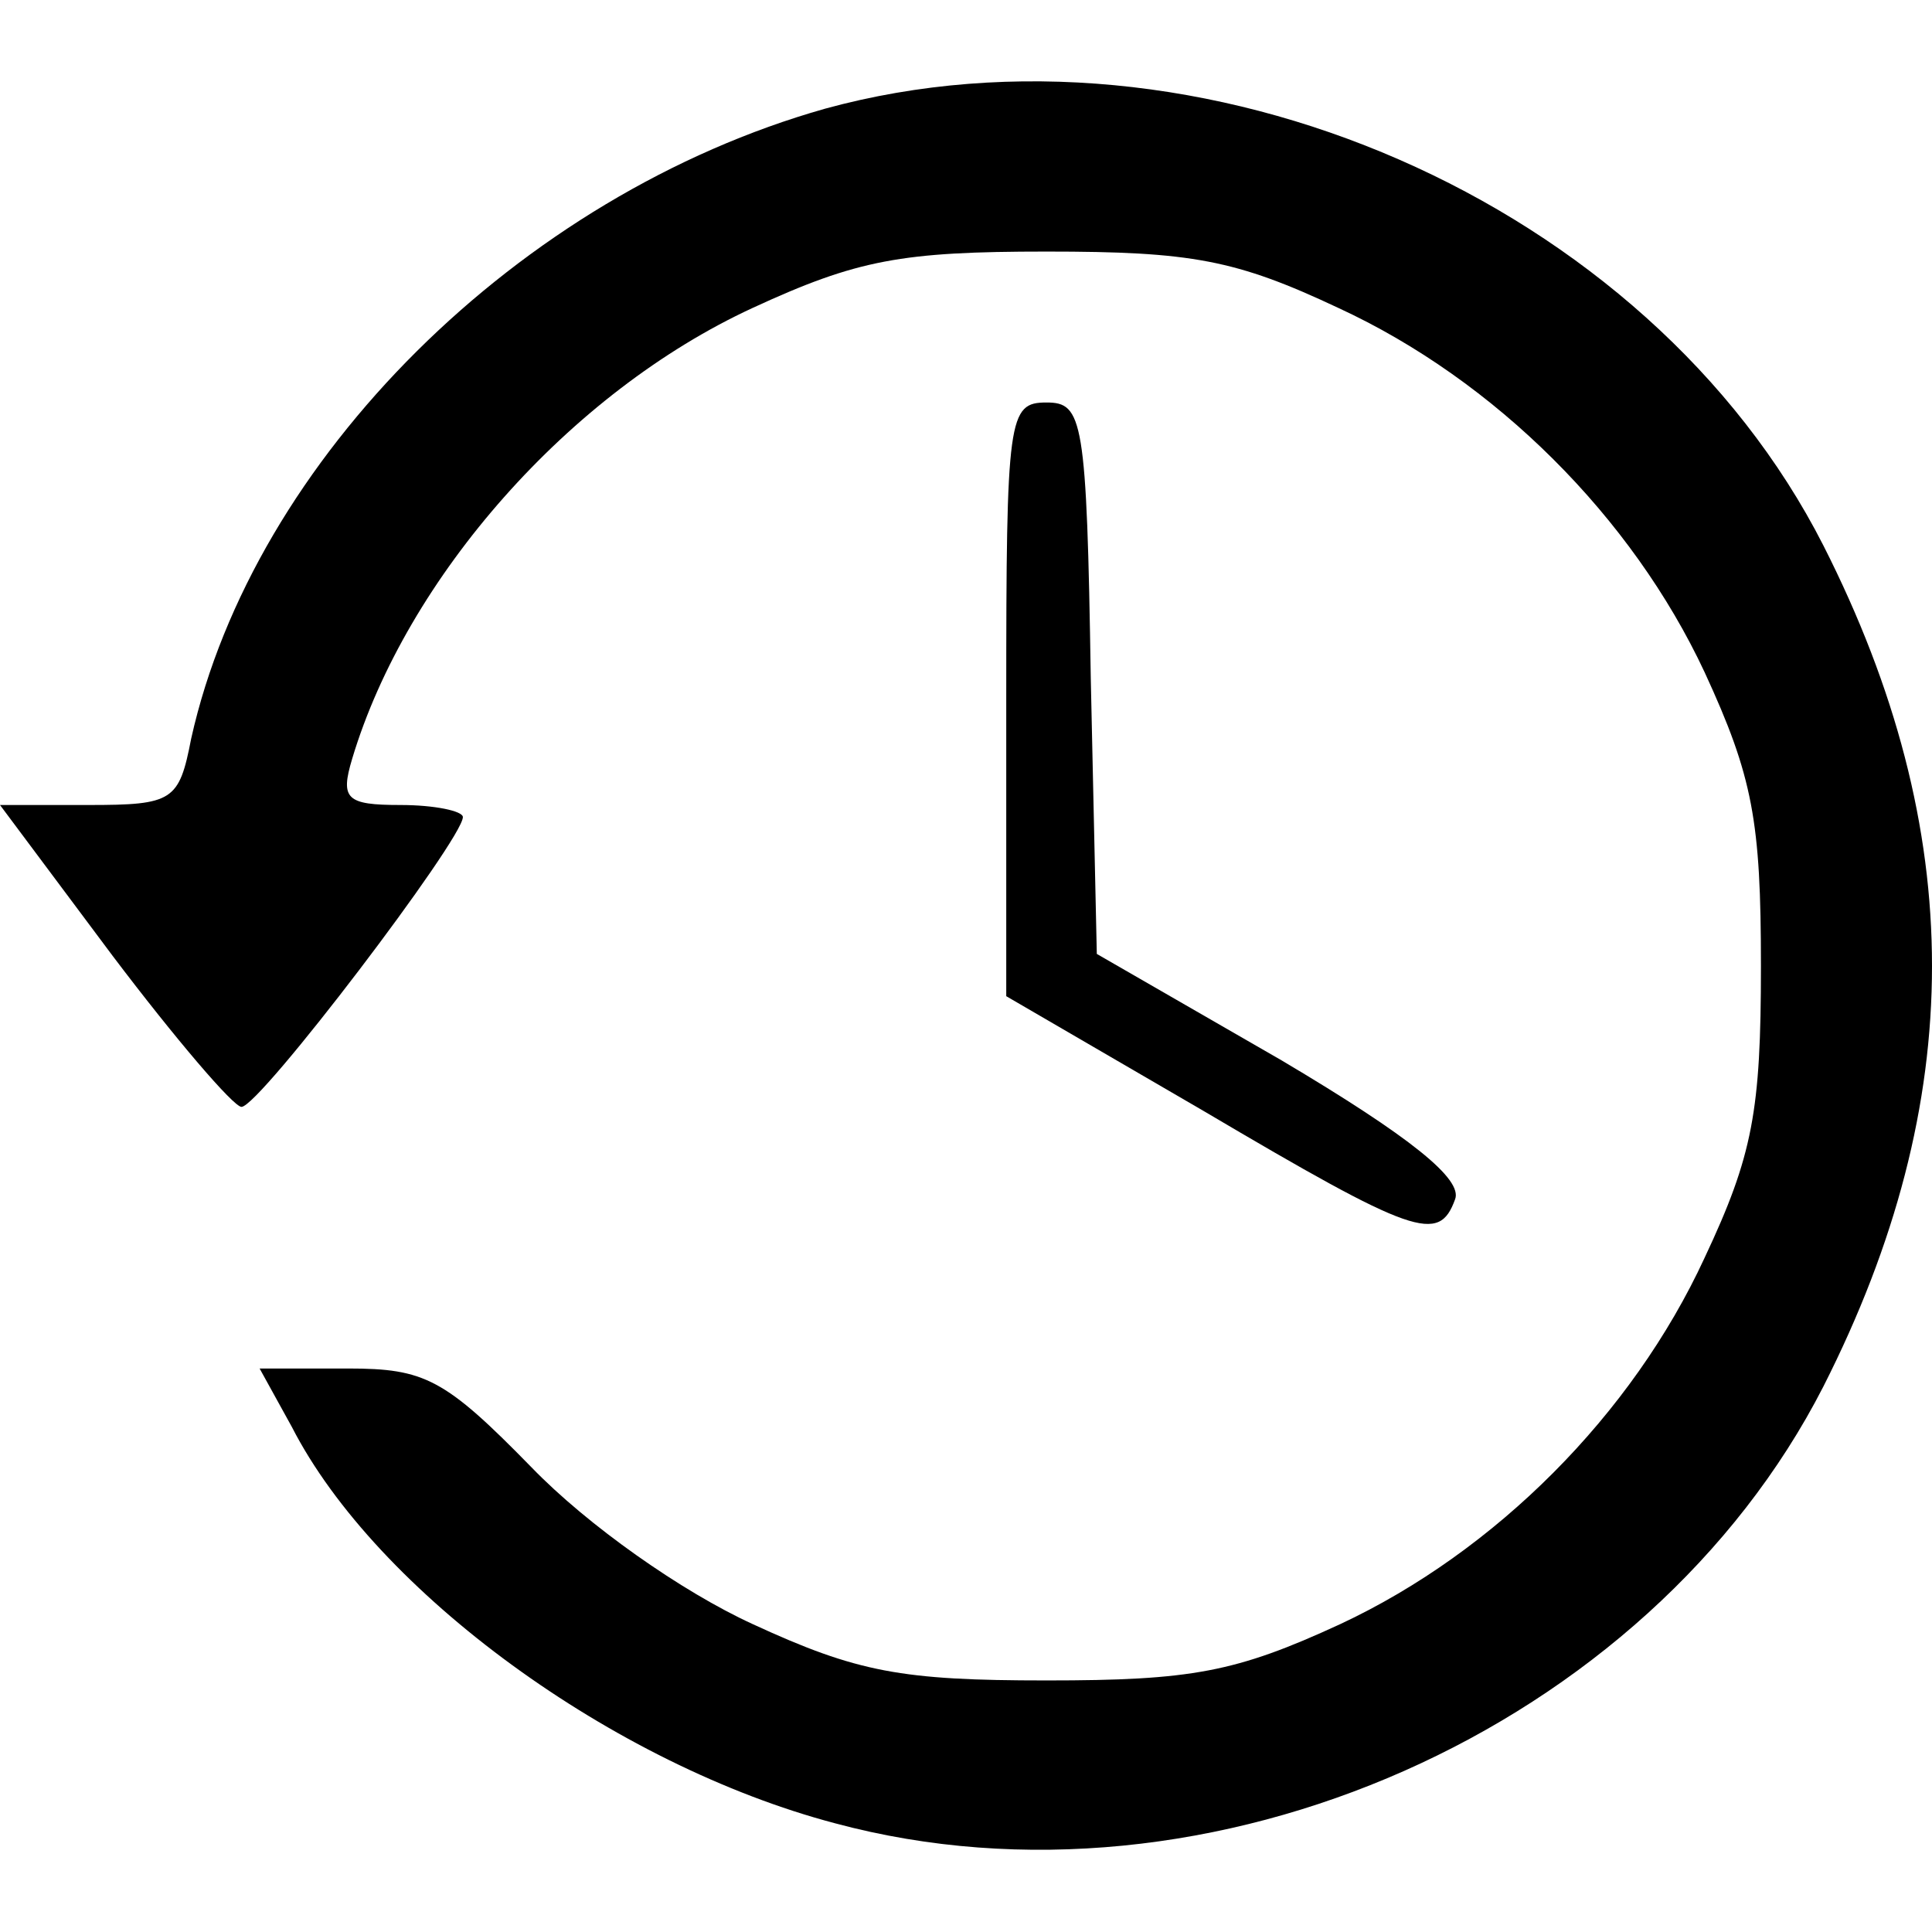
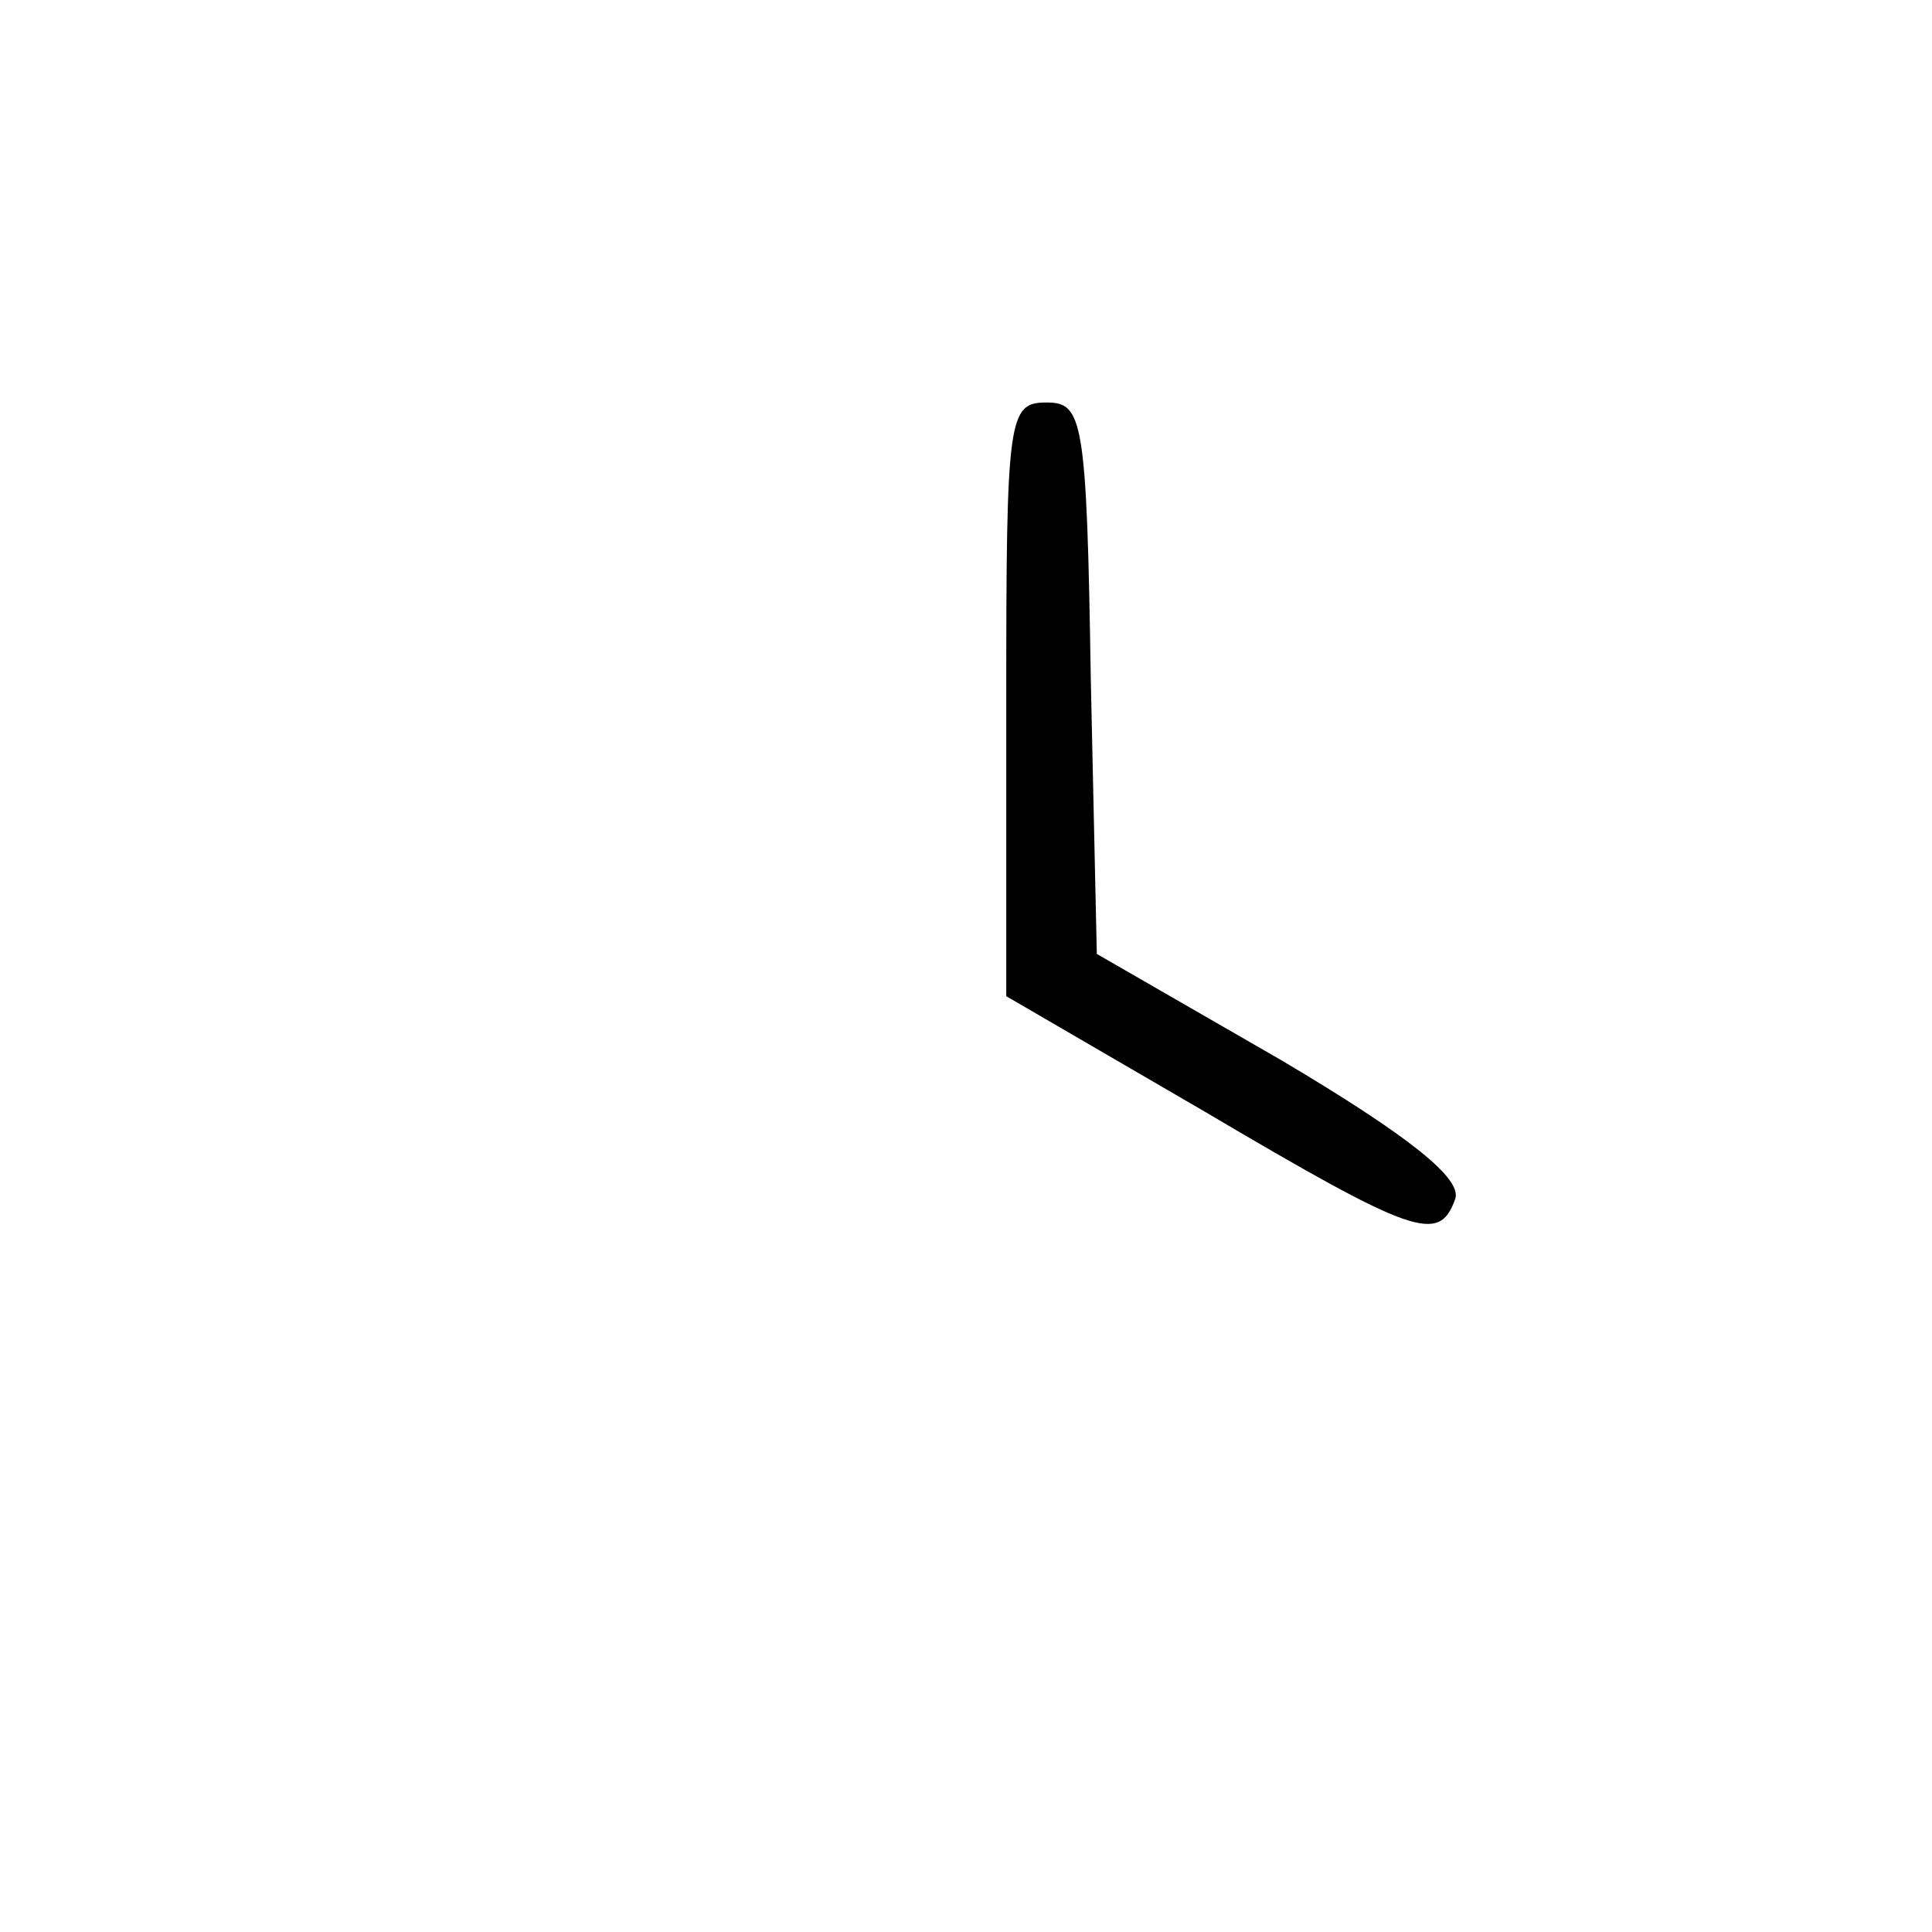
<svg xmlns="http://www.w3.org/2000/svg" version="1.1" width="96pt" height="96pt">
  <svg version="1.0" width="96pt" height="96pt" viewBox="0 0 96 96" preserveAspectRatio="xMidYMid meet">
    <g transform="translate(0,96) scale(0.1,-0.1)" fill="#000000" stroke="none">
-       <path d="M410 906 c-152 -43 -284 -174 -315 -313 -6 -31 -9 -33 -51 -33 l-44 0 56 -75 c31 -41 60 -75 64 -75 9 0 110 133 110 144 0 3 -14 6 -31 6 -27 0 -30 3 -24 23 27 90 108 182 199 224 52 24 74 28 146 28 72 0 94 -4 145 -28 78 -36 146 -104 182 -181 24 -52 28 -74 28 -146 0 -72 -4 -94 -28 -145 -36 -78 -104 -146 -181 -182 -52 -24 -74 -28 -146 -28 -72 0 -94 4 -146 28 -35 16 -82 49 -110 78 -43 44 -53 49 -91 49 l-44 0 16 -29 c42 -82 160 -168 270 -197 186 -50 404 47 491 217 72 142 72 276 0 418 -87 171 -310 268 -496 217z" />
      <path d="M500 613 l0 -148 98 -57 c105 -62 117 -66 125 -44 4 10 -22 31 -86 69 l-92 53 -3 137 c-2 129 -4 137 -22 137 -19 0 -20 -7 -20 -147z" />
    </g>
  </svg>
  <style>@media (prefers-color-scheme: light) { :root { filter: none; } }
@media (prefers-color-scheme: dark) { :root { filter: invert(100%); } }
</style>
</svg>